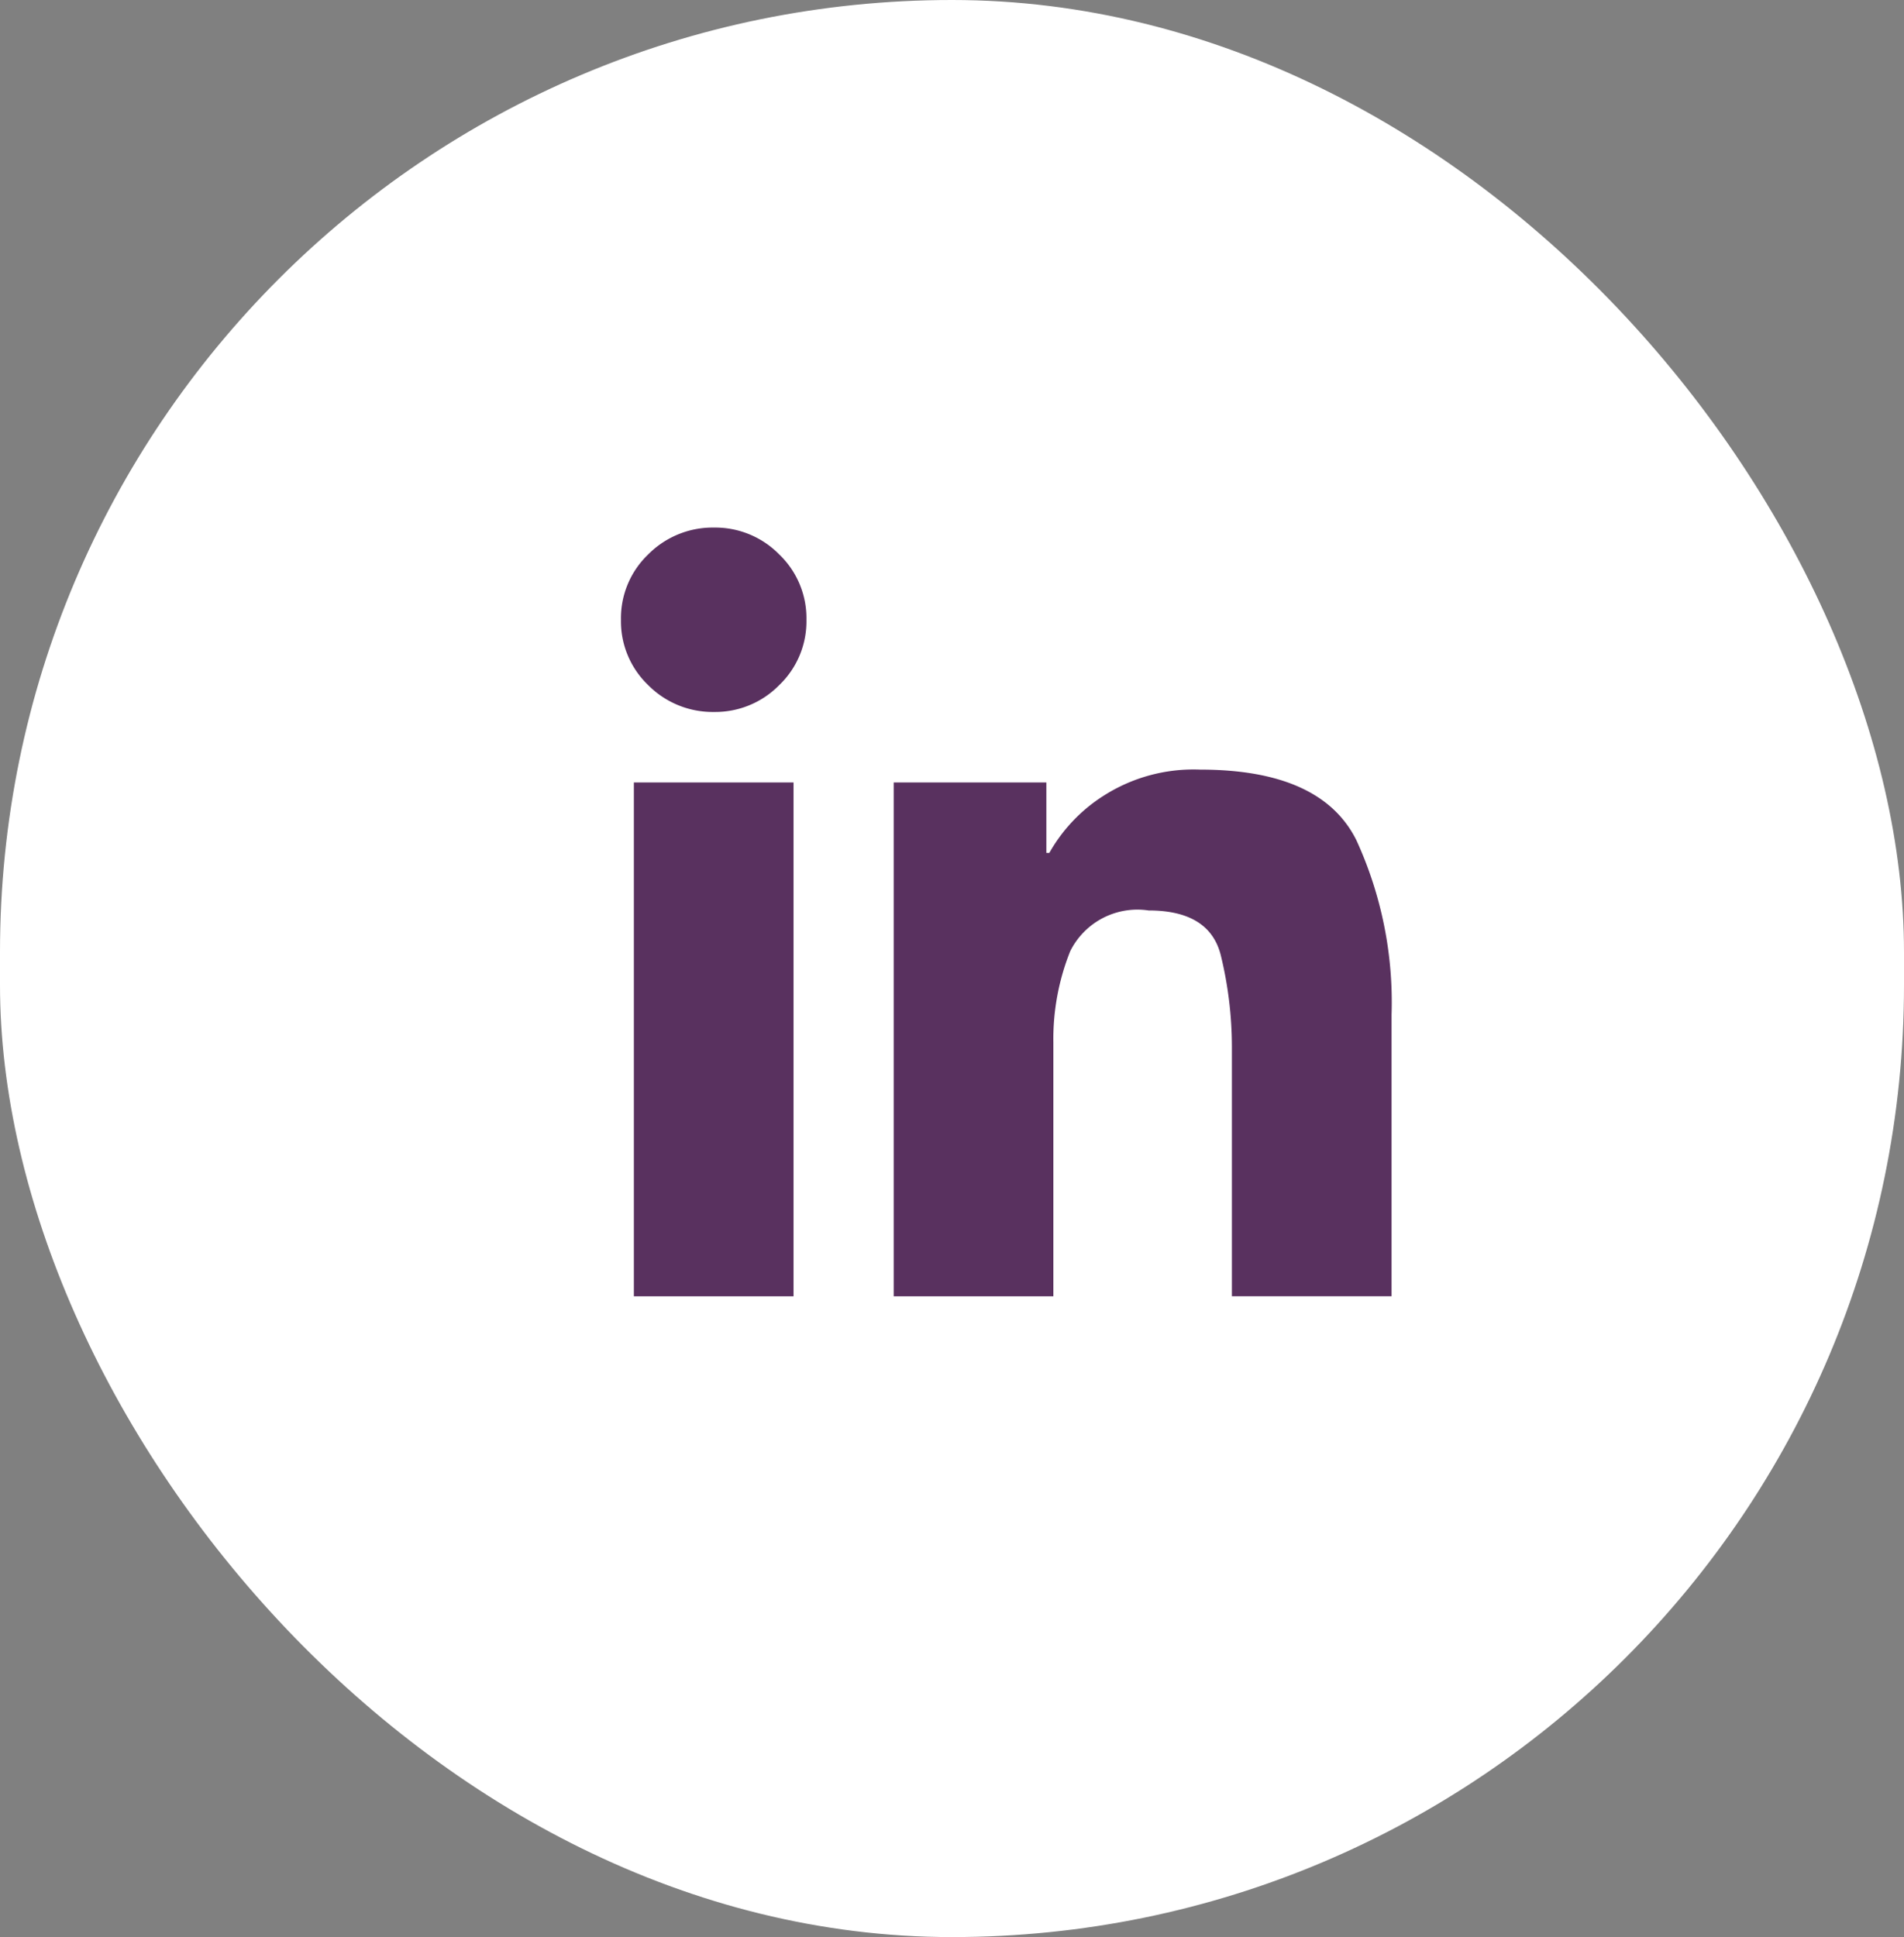
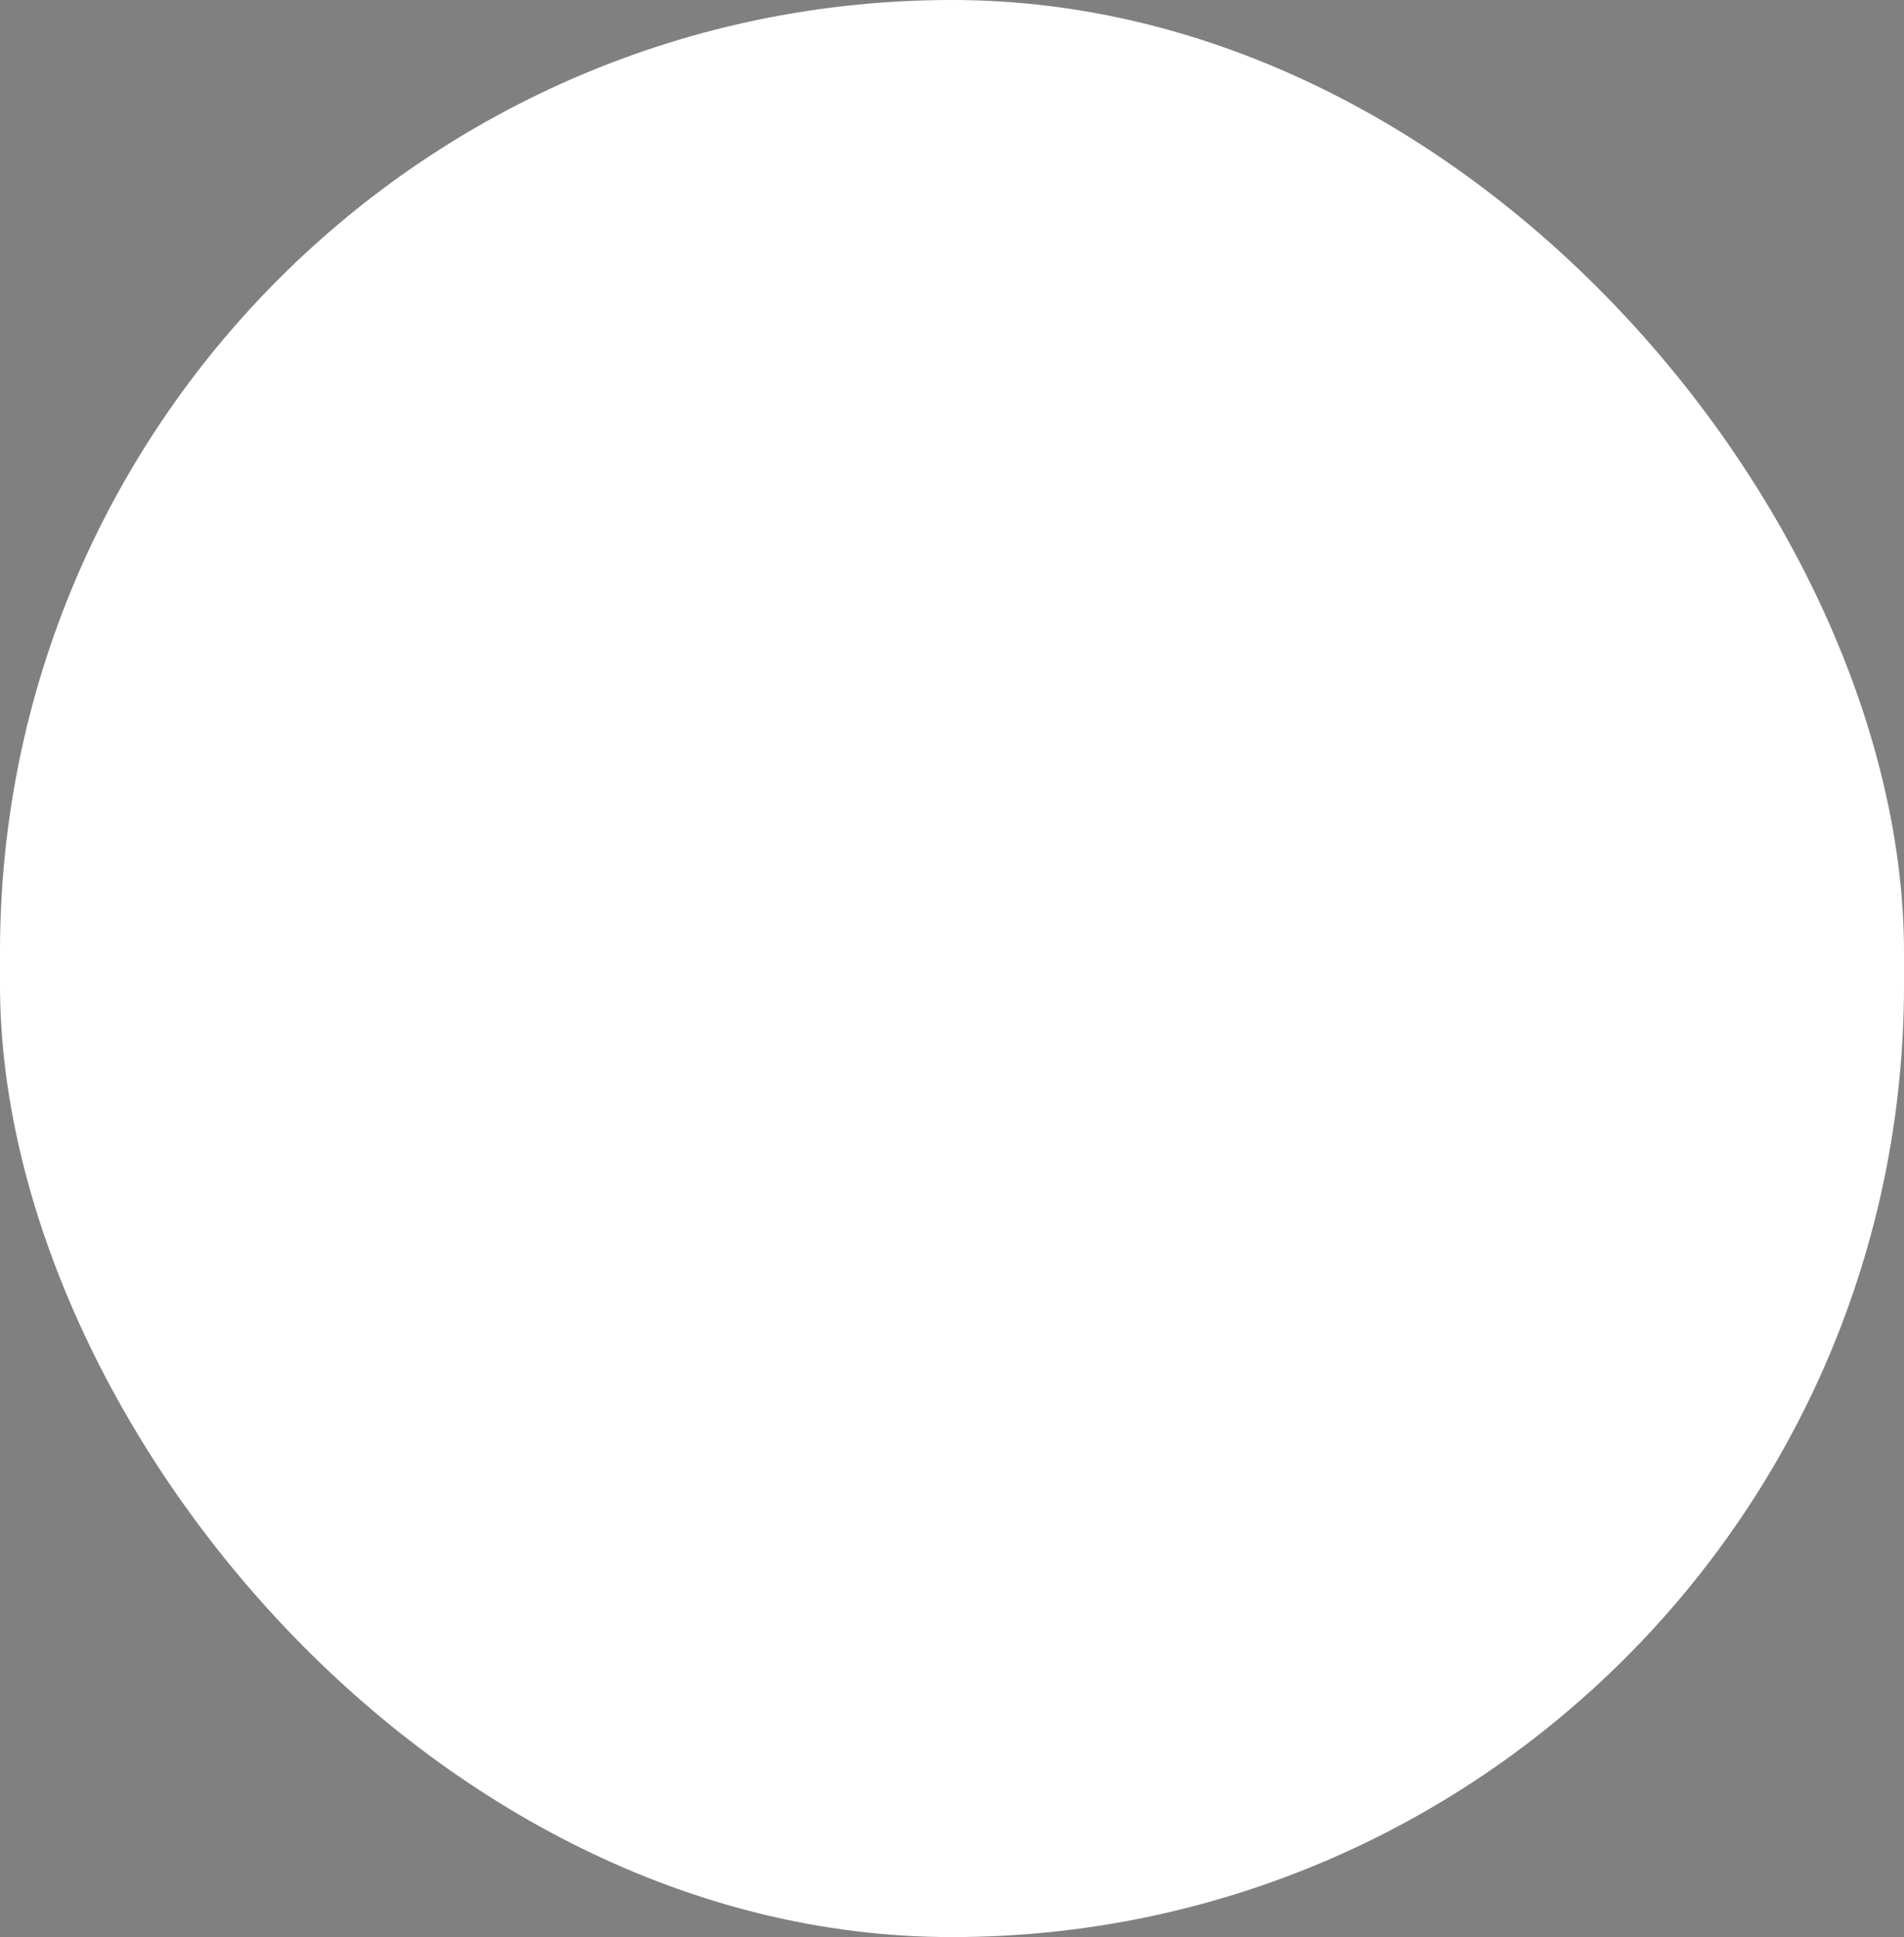
<svg xmlns="http://www.w3.org/2000/svg" width="58" height="59" viewBox="0 0 58 59">
  <rect x="0" y="0" width="58" height="59" fill="#808080" stroke="none" />
  <g id="Group_1314" data-name="Group 1314" transform="translate(-1305.5 -6135.115)">
    <rect id="Rectangle_736" data-name="Rectangle 736" width="58" height="59" rx="29" transform="translate(1305.5 6135.115)" fill="#fff" />
-     <path id="linkedin" d="M5.65,2.81A2.687,2.687,0,0,1,4.819,4.8a2.727,2.727,0,0,1-1.979.816A2.763,2.763,0,0,1,.831,4.8,2.687,2.687,0,0,1,0,2.81,2.687,2.687,0,0,1,.831.816,2.763,2.763,0,0,1,2.84,0,2.727,2.727,0,0,1,4.819.816,2.687,2.687,0,0,1,5.65,2.81ZM8.308,7.764V23.414h4.864V15.68a7.2,7.2,0,0,1,.514-2.779,2.287,2.287,0,0,1,2.387-1.239q1.873,0,2.205,1.39A11.79,11.79,0,0,1,18.61,15.8v7.613h4.864v-8.58A11.823,11.823,0,0,0,22.4,9.517q-1.073-2.145-4.758-2.145a5.08,5.08,0,0,0-2.946.8,4.926,4.926,0,0,0-1.647,1.737h-.091V7.764Zm-7.915,0H5.257V23.414H.393Z" transform="translate(1324.416 6151.184)" fill="#59315f" />
  </g>
</svg>